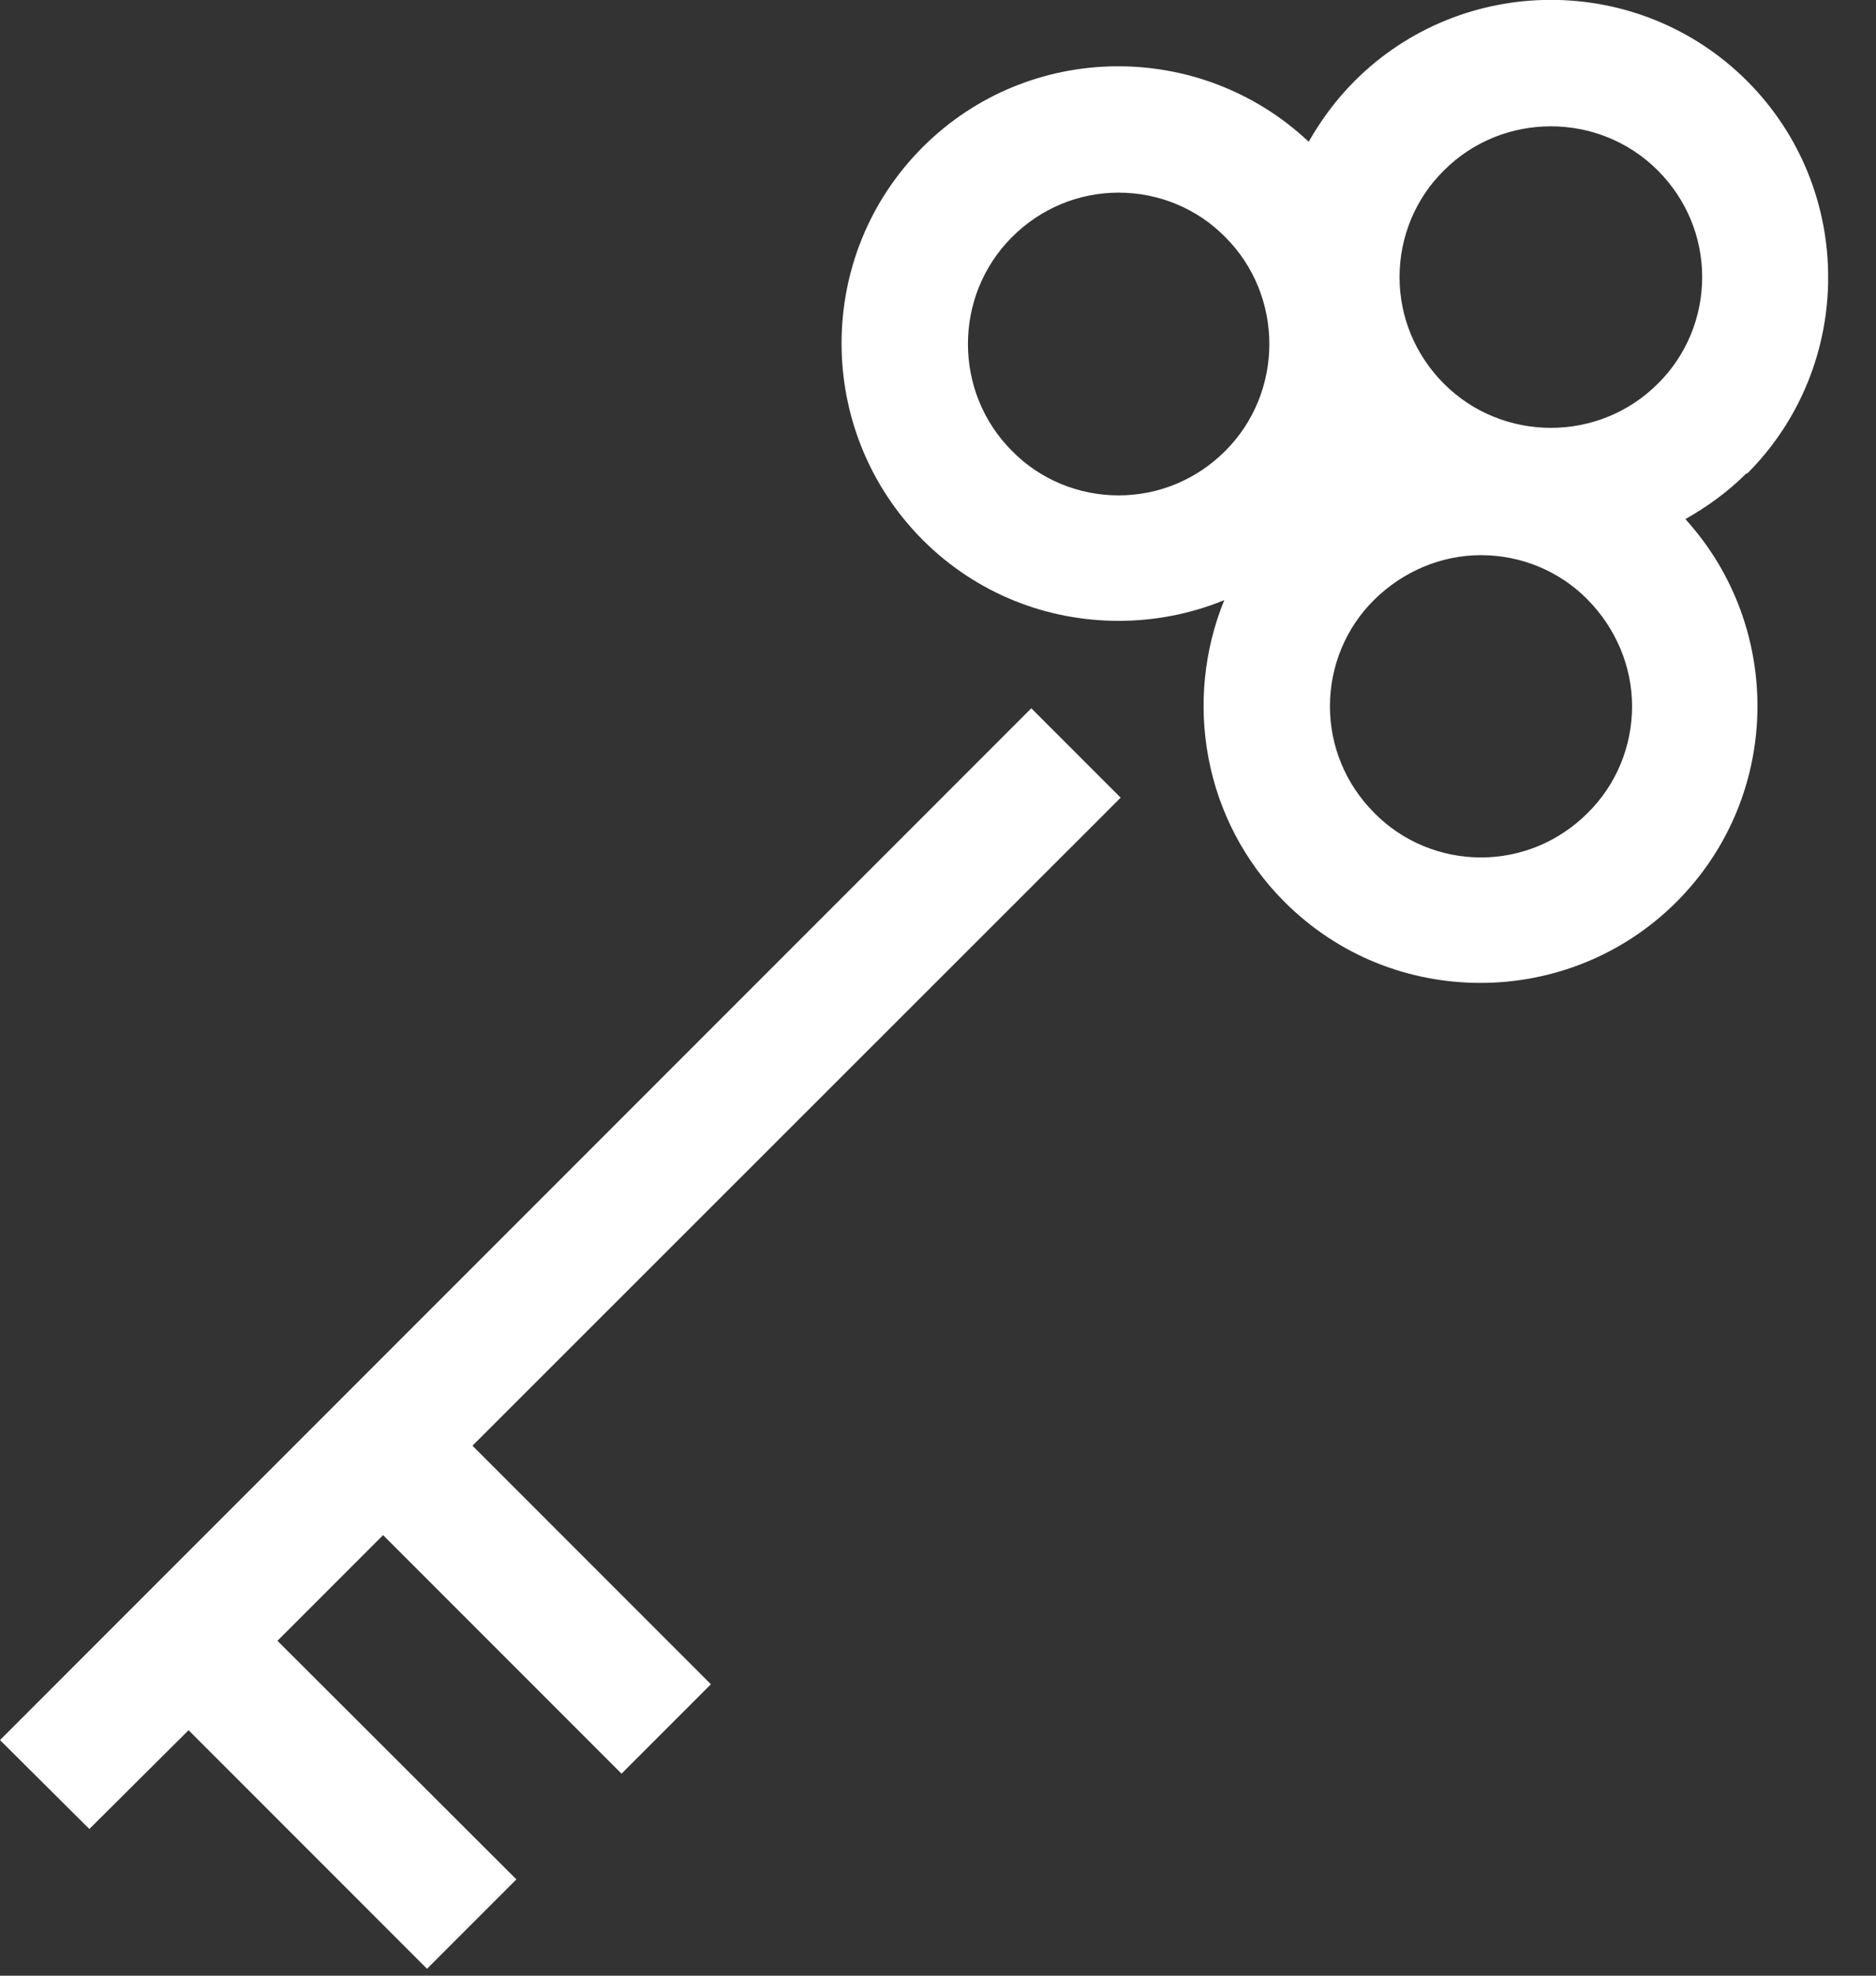
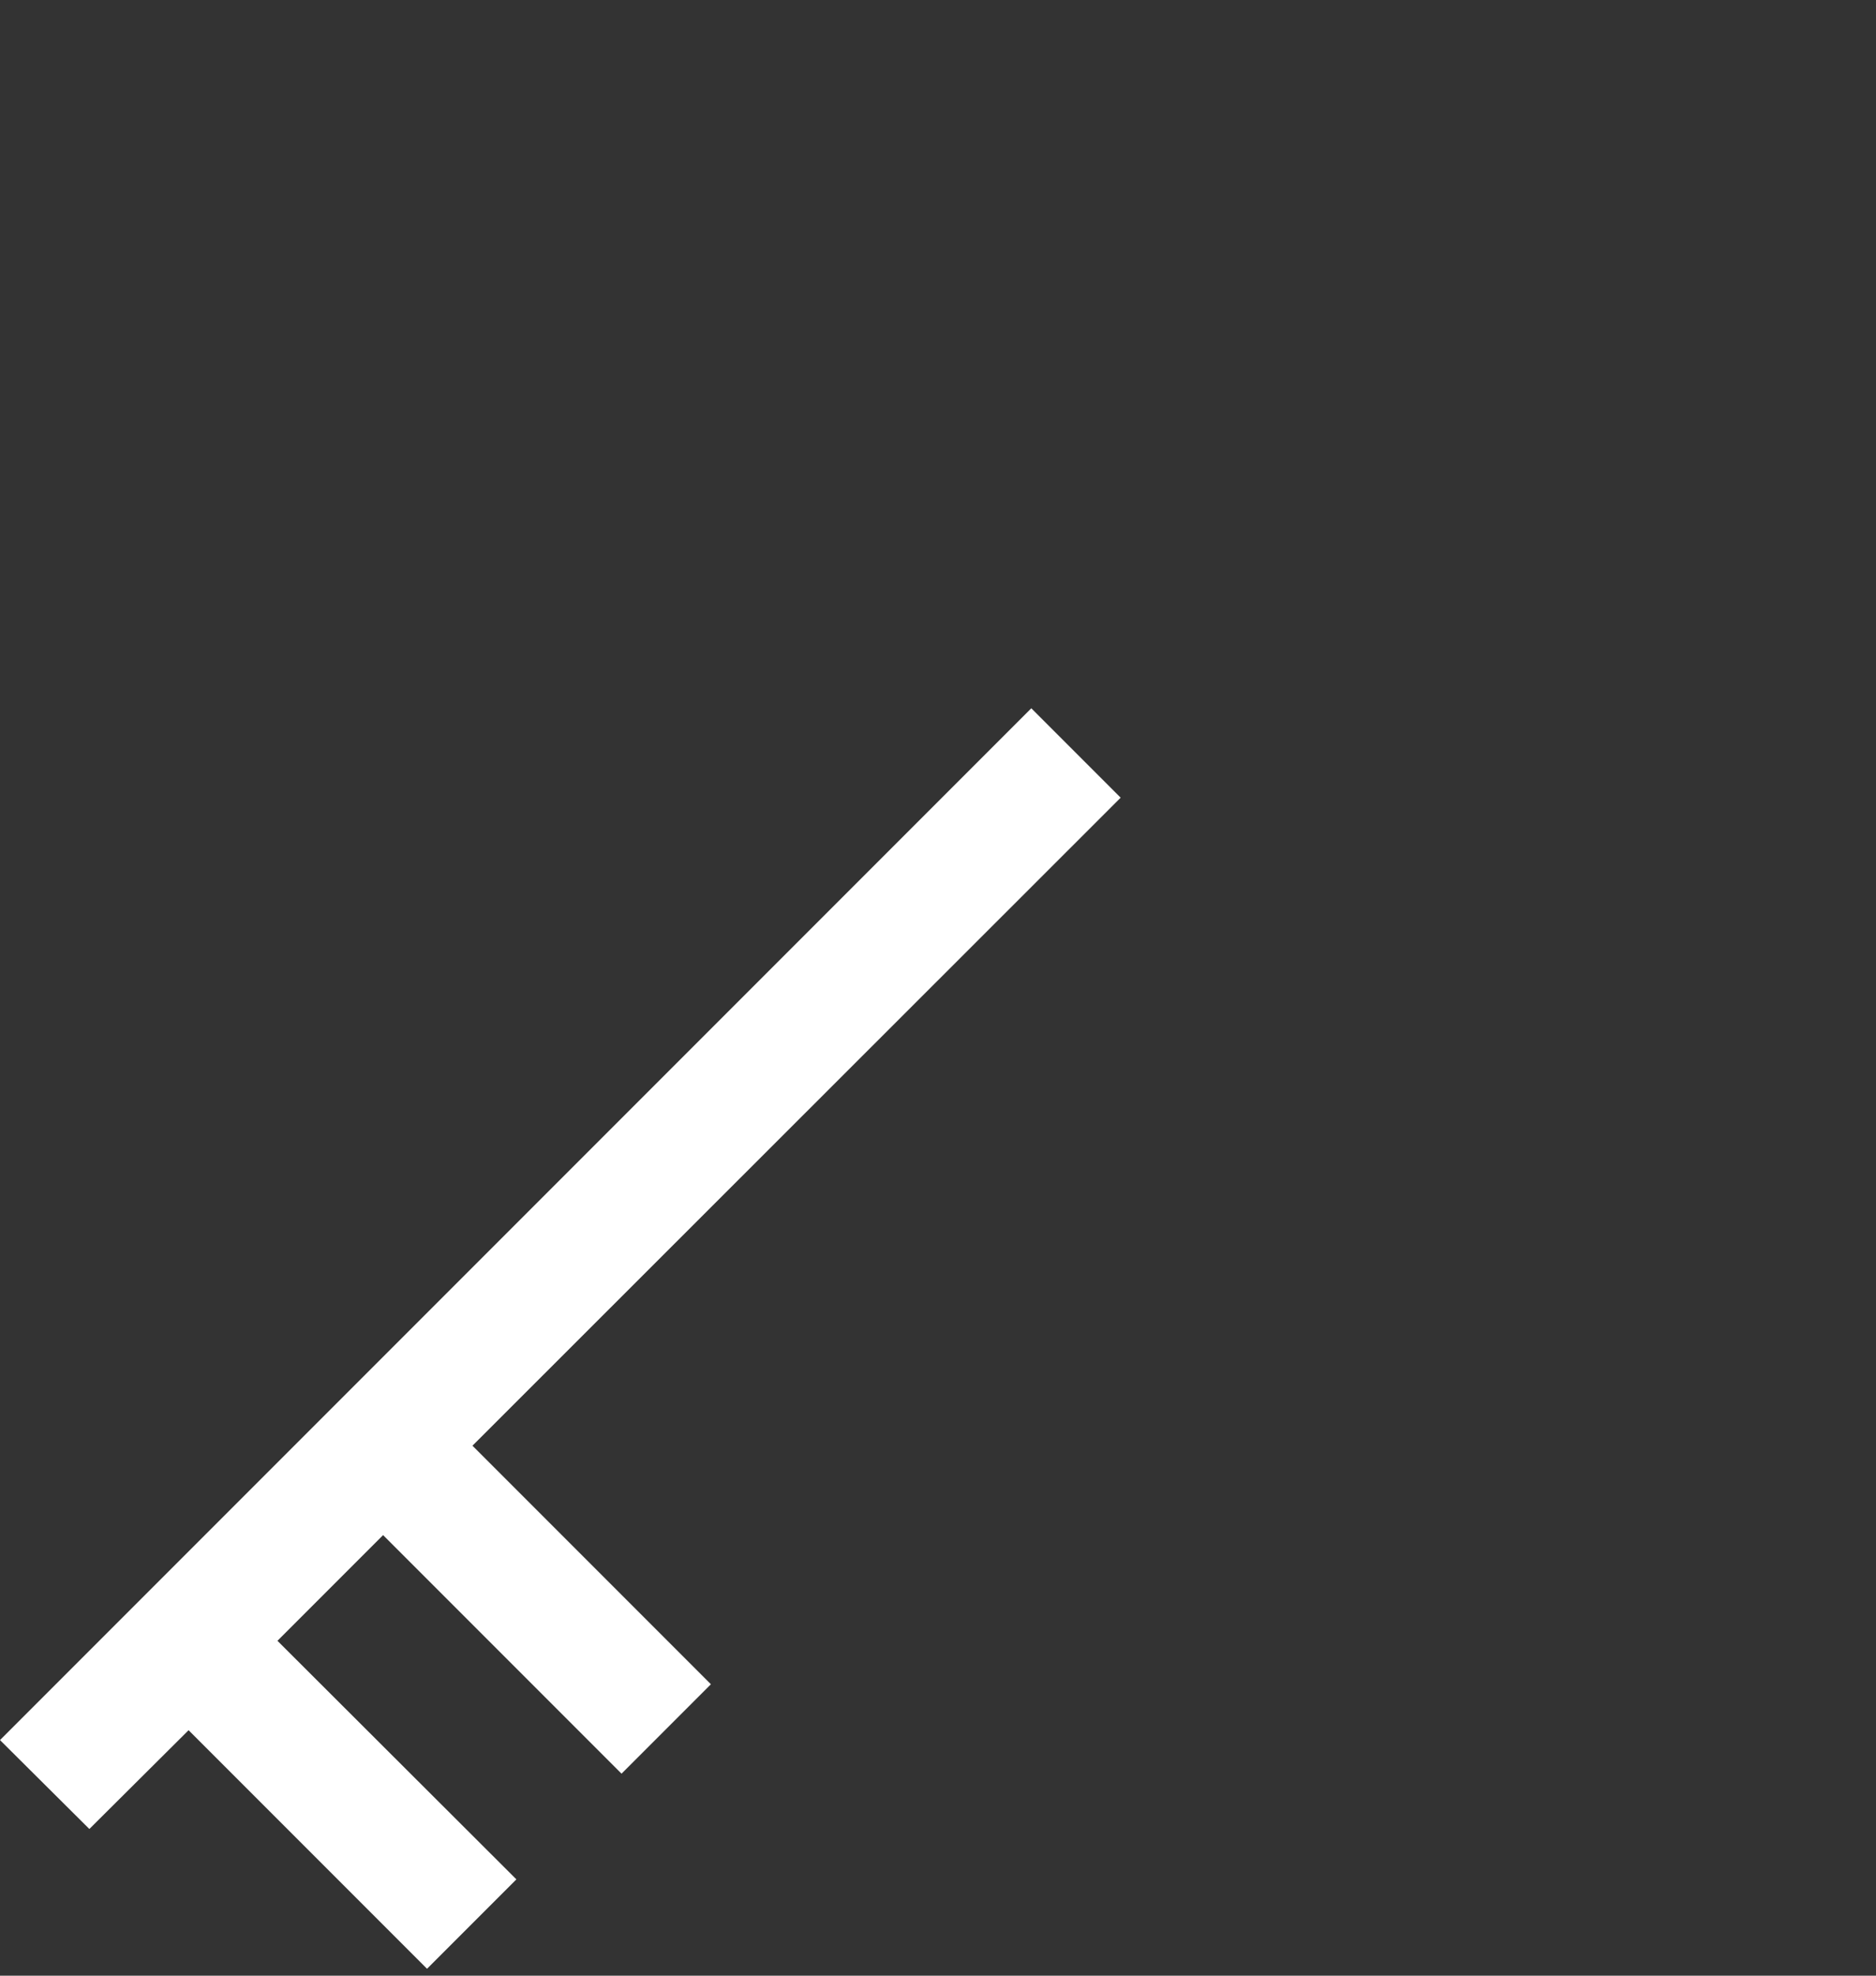
<svg xmlns="http://www.w3.org/2000/svg" width="38" height="40" viewBox="0 0 38 40" fill="none">
  <rect x="0" y="0" width="38" height="40" fill="#333333" stroke="none" />
  <g clip-path="url(#clip0_311_33)">
-     <path d="M35.389 9.59C37.579 7.4 37.579 3.83 35.389 1.64C33.199 -0.55 29.629 -0.55 27.439 1.64C27.069 2.01 26.759 2.43 26.509 2.87C24.309 0.8 20.839 0.83 18.689 2.98C16.499 5.17 16.499 8.73 18.689 10.93C19.789 12.03 21.219 12.57 22.659 12.57C23.389 12.57 24.119 12.43 24.799 12.15C23.969 14.18 24.369 16.61 26.019 18.26C27.119 19.36 28.549 19.9 29.989 19.9C31.429 19.9 32.869 19.35 33.959 18.26C36.089 16.13 36.139 12.71 34.139 10.51C34.579 10.26 34.999 9.96 35.379 9.58L35.389 9.59ZM29.249 3.45C30.439 2.26 32.389 2.26 33.579 3.45C34.159 4.03 34.479 4.8 34.479 5.61C34.479 6.42 34.159 7.2 33.579 7.77C32.389 8.96 30.439 8.96 29.249 7.77C28.669 7.19 28.349 6.42 28.349 5.61C28.349 4.8 28.669 4.02 29.249 3.45ZM20.499 9.13C19.309 7.94 19.309 5.99 20.499 4.8C21.079 4.22 21.849 3.9 22.659 3.9C23.469 3.9 24.249 4.22 24.819 4.8C26.009 5.99 26.009 7.94 24.819 9.13C24.239 9.71 23.469 10.03 22.659 10.03C21.849 10.03 21.069 9.71 20.499 9.13ZM32.159 16.46C31.579 17.04 30.809 17.36 29.999 17.36C29.189 17.36 28.409 17.04 27.839 16.46C27.259 15.88 26.939 15.11 26.939 14.3C26.939 13.49 27.259 12.71 27.839 12.14C28.419 11.57 29.189 11.24 29.999 11.24C30.809 11.24 31.589 11.56 32.159 12.14C32.729 12.72 33.059 13.49 33.059 14.3C33.059 15.11 32.739 15.89 32.159 16.46Z" fill="white" />
    <path d="M20.89 14.34L0 35.23L1.81 37.03L3.82 35.03L8.65 39.86L10.46 38.05L5.62 33.22L7.76 31.08L12.59 35.91L14.4 34.1L9.57 29.27L22.7 16.15L20.89 14.34Z" fill="white" />
  </g>
  <defs>
    <clipPath id="clip0_311_33">
      <rect width="37.03" height="39.86" fill="white" />
    </clipPath>
  </defs>
</svg>